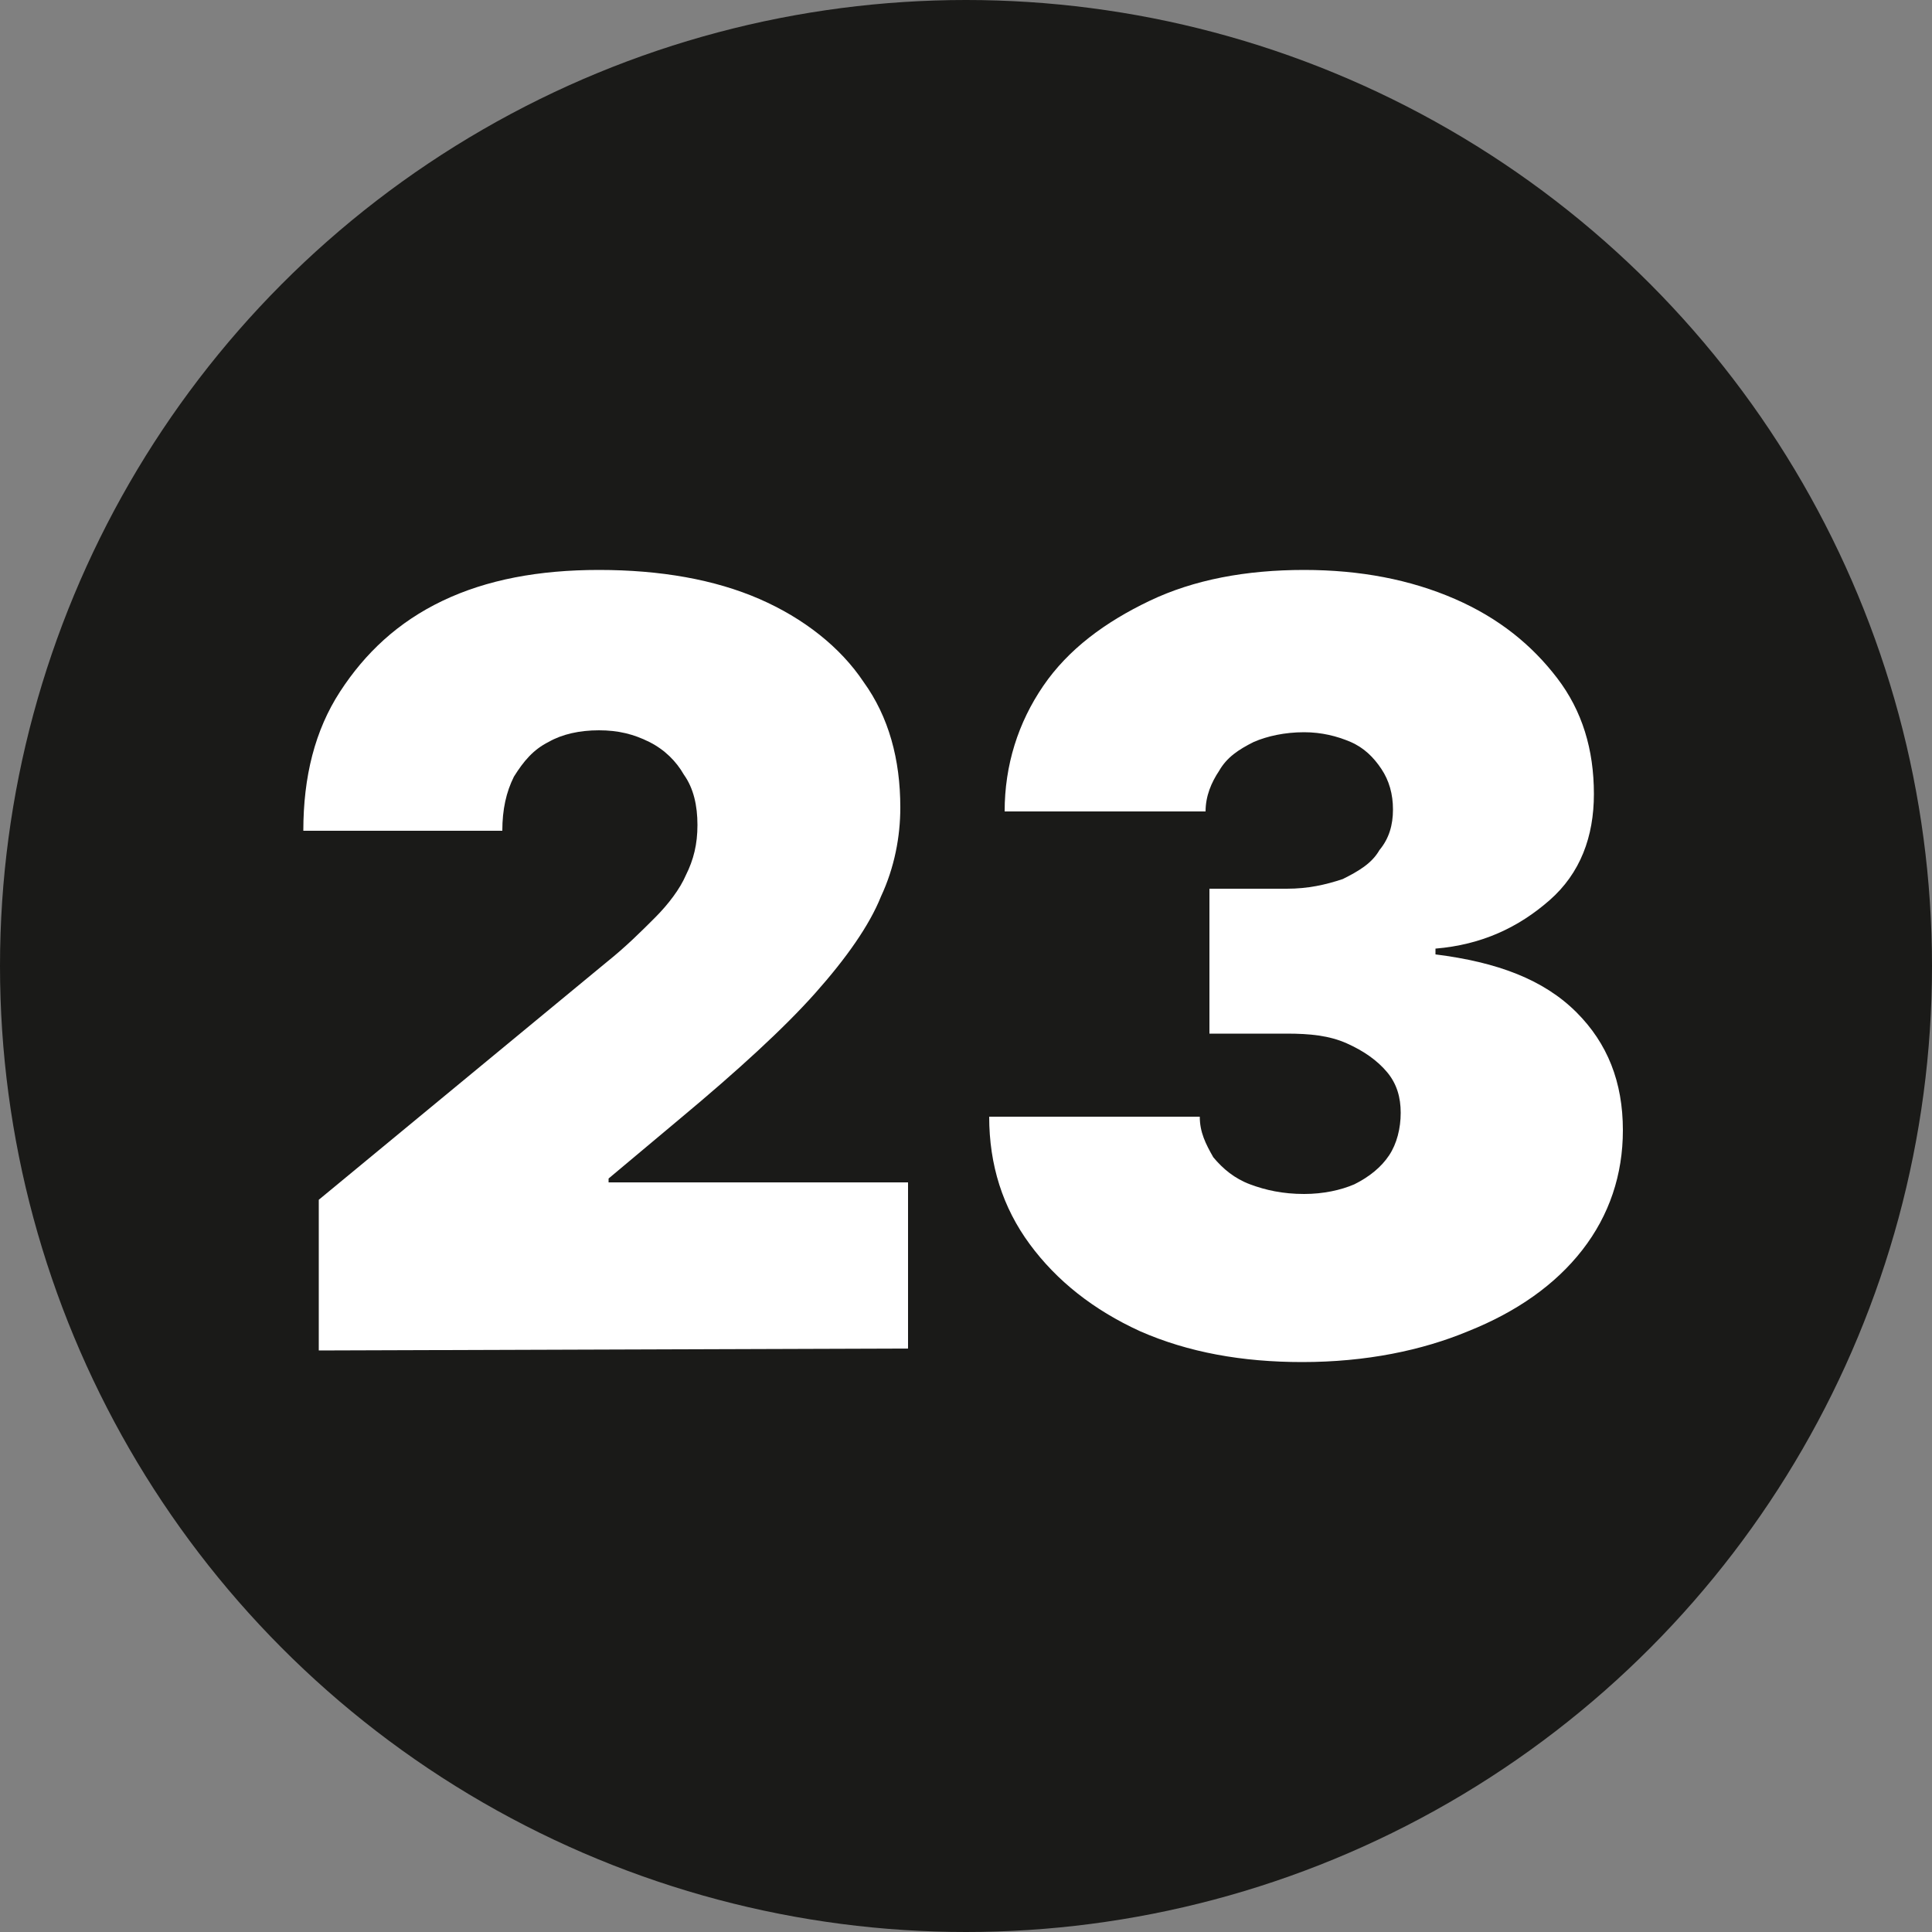
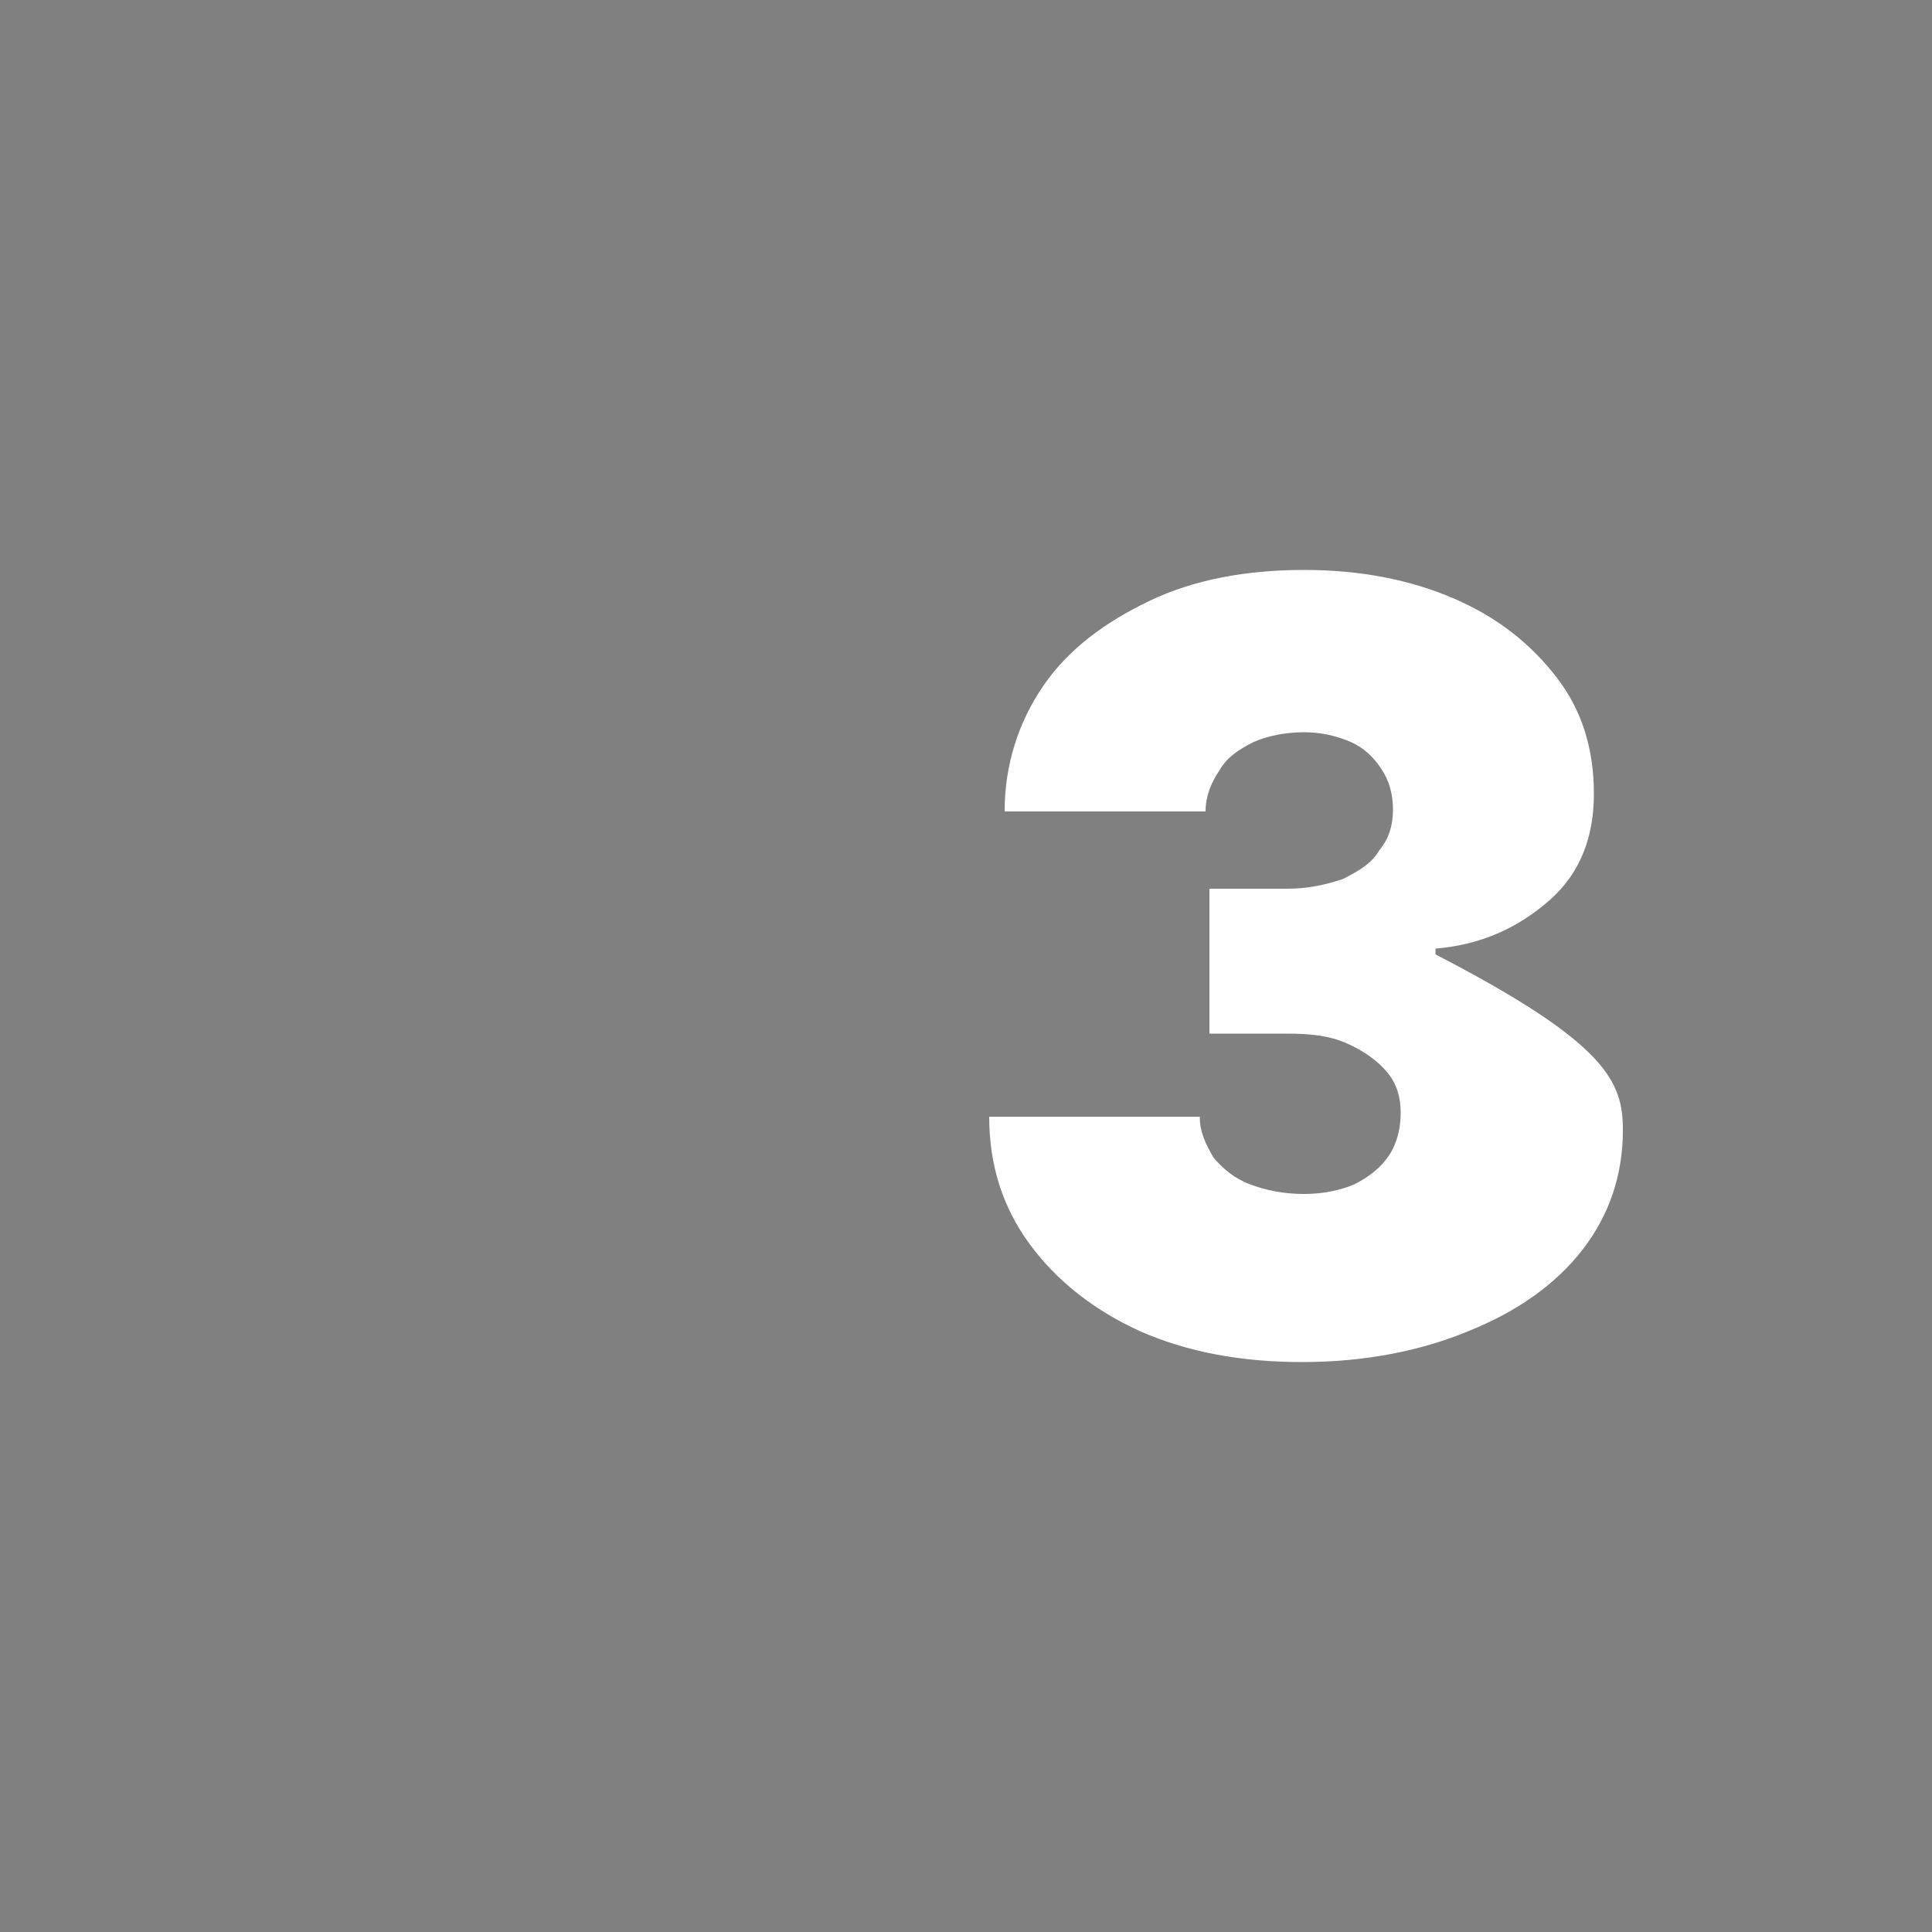
<svg xmlns="http://www.w3.org/2000/svg" version="1.1" id="Layer_1" x="0px" y="0px" viewBox="0 0 100 100" style="enable-background:new 0 0 100 100;" xml:space="preserve">
  <rect x="0" y="0" width="100" height="100" fill="#808080" stroke="none" />
  <style type="text/css"> .st0{fill-rule:evenodd;clip-rule:evenodd;fill:#1A1A18;} .st1{fill:#FFFFFF;} </style>
  <g>
-     <circle class="st0" cx="50" cy="50" r="50" />
    <g>
      <g>
-         <path class="st1" d="M16.5,69.9v-7.8l14.9-12.3c1-0.8,1.8-1.6,2.5-2.3s1.3-1.5,1.6-2.2c0.4-0.8,0.6-1.6,0.6-2.6s-0.2-1.9-0.7-2.6 c-0.4-0.7-1-1.3-1.8-1.7C32.8,38,32,37.8,31,37.8s-1.9,0.2-2.6,0.6c-0.8,0.4-1.3,1-1.8,1.8C26.2,41,26,41.9,26,43H15.7 c0-2.8,0.6-5.2,1.9-7.2c1.3-2,3-3.6,5.3-4.7s5-1.6,8.1-1.6c3.2,0,6,0.5,8.3,1.5c2.3,1,4.2,2.5,5.4,4.3c1.3,1.8,1.9,4,1.9,6.5 c0,1.5-0.3,3.1-1,4.6c-0.6,1.5-1.8,3.2-3.4,5c-1.6,1.8-4,4-7,6.5L31.5,61v0.2H47v8.6L16.5,69.9L16.5,69.9z" />
-         <path class="st1" d="M67.4,70.5c-3.1,0-5.9-0.5-8.4-1.6c-2.4-1.1-4.3-2.6-5.7-4.5s-2.1-4.1-2.1-6.6h10.9c0,0.8,0.3,1.4,0.7,2.1 c0.5,0.6,1.1,1.1,1.9,1.4c0.8,0.3,1.7,0.5,2.8,0.5c1,0,1.9-0.2,2.6-0.5c0.8-0.4,1.4-0.9,1.8-1.5s0.6-1.4,0.6-2.2 s-0.2-1.5-0.7-2.1s-1.2-1.1-2.1-1.5s-1.9-0.5-3.1-0.5h-4V46h4c1.1,0,2-0.2,2.9-0.5c0.8-0.4,1.5-0.8,1.9-1.5 c0.5-0.6,0.7-1.3,0.7-2.1s-0.2-1.5-0.6-2.1s-0.9-1.1-1.6-1.4c-0.7-0.3-1.5-0.5-2.4-0.5c-1,0-1.9,0.2-2.6,0.5 c-0.8,0.4-1.4,0.8-1.8,1.5c-0.4,0.6-0.7,1.3-0.7,2.1H52c0-2.4,0.7-4.6,2-6.5s3.2-3.3,5.5-4.4s5-1.6,8-1.6c2.9,0,5.5,0.5,7.8,1.5 s4,2.4,5.3,4.1c1.3,1.7,1.9,3.7,1.9,6c0,2.2-0.7,4.1-2.3,5.5s-3.5,2.3-5.9,2.5v0.3c3.2,0.4,5.6,1.3,7.3,3C83.2,54,84,56,84,58.5 c0,2.3-0.7,4.4-2.1,6.2c-1.4,1.8-3.4,3.2-5.9,4.2C73.6,69.9,70.7,70.5,67.4,70.5z" />
+         <path class="st1" d="M67.4,70.5c-3.1,0-5.9-0.5-8.4-1.6c-2.4-1.1-4.3-2.6-5.7-4.5s-2.1-4.1-2.1-6.6h10.9c0,0.8,0.3,1.4,0.7,2.1 c0.5,0.6,1.1,1.1,1.9,1.4c0.8,0.3,1.7,0.5,2.8,0.5c1,0,1.9-0.2,2.6-0.5c0.8-0.4,1.4-0.9,1.8-1.5s0.6-1.4,0.6-2.2 s-0.2-1.5-0.7-2.1s-1.2-1.1-2.1-1.5s-1.9-0.5-3.1-0.5h-4V46h4c1.1,0,2-0.2,2.9-0.5c0.8-0.4,1.5-0.8,1.9-1.5 c0.5-0.6,0.7-1.3,0.7-2.1s-0.2-1.5-0.6-2.1s-0.9-1.1-1.6-1.4c-0.7-0.3-1.5-0.5-2.4-0.5c-1,0-1.9,0.2-2.6,0.5 c-0.8,0.4-1.4,0.8-1.8,1.5c-0.4,0.6-0.7,1.3-0.7,2.1H52c0-2.4,0.7-4.6,2-6.5s3.2-3.3,5.5-4.4s5-1.6,8-1.6c2.9,0,5.5,0.5,7.8,1.5 s4,2.4,5.3,4.1c1.3,1.7,1.9,3.7,1.9,6c0,2.2-0.7,4.1-2.3,5.5s-3.5,2.3-5.9,2.5v0.3C83.2,54,84,56,84,58.5 c0,2.3-0.7,4.4-2.1,6.2c-1.4,1.8-3.4,3.2-5.9,4.2C73.6,69.9,70.7,70.5,67.4,70.5z" />
      </g>
    </g>
  </g>
</svg>